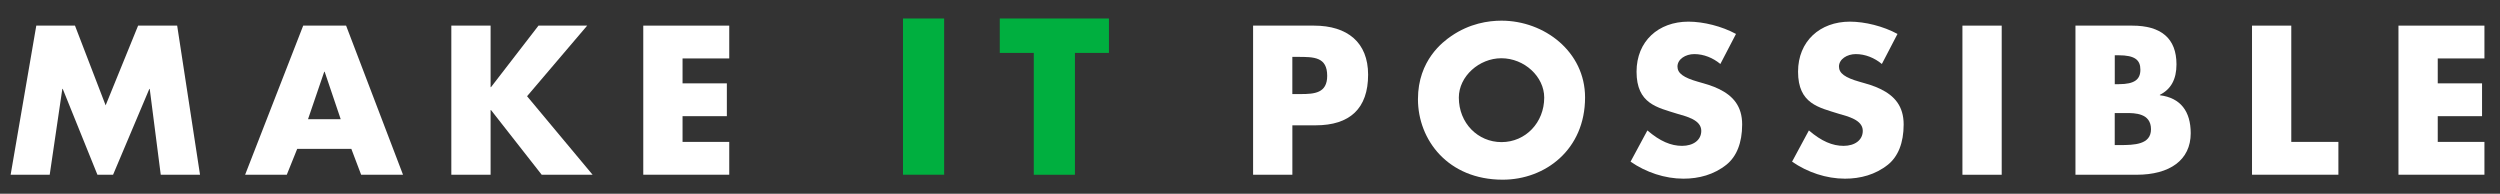
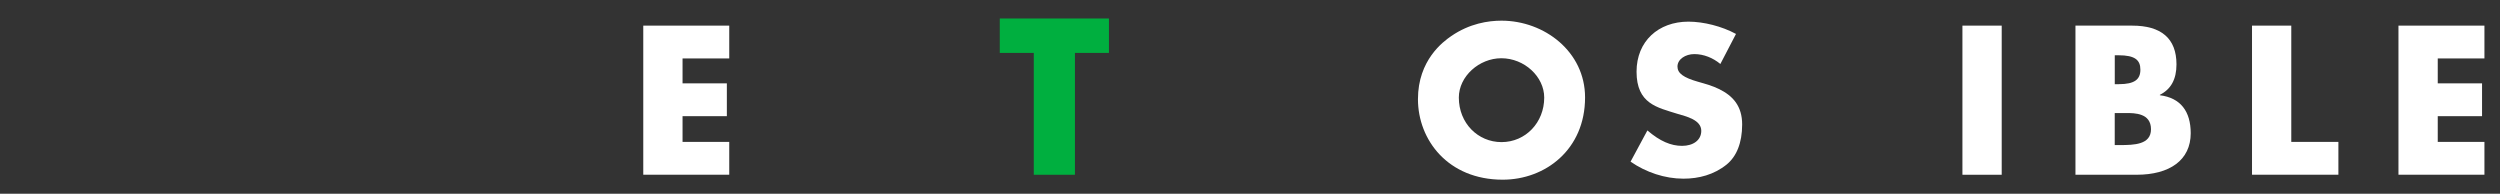
<svg xmlns="http://www.w3.org/2000/svg" width="529" height="41" viewBox="0 0 529 41" fill="none">
  <rect x="0" y="0" width="529" height="41" fill="#333333" stroke="none" />
-   <path d="M15.867 5.423L22.353 22.29L29.223 5.423H37.489L42.325 36.979H34.015L31.684 18.818H31.597L23.924 36.979H20.616L13.276 18.811H13.189L10.518 36.971H2.251L7.68 5.416H15.867V5.423Z" fill="white" />
-   <path d="M73.234 5.422L85.28 36.977H76.419L74.342 31.498H62.89L60.682 36.977H51.866L64.157 5.422H73.234ZM65.178 25.218H72.091L68.696 15.174H68.609L65.178 25.218Z" fill="white" />
-   <path d="M103.811 5.422V18.438H103.898L113.945 5.422H124.246L111.527 20.36L125.397 36.977H114.625L103.898 23.289H103.811V36.977H95.501V5.422H103.811Z" fill="white" />
  <path d="M154.308 5.422V12.366H144.427V17.638H153.802V24.582H144.427V30.026H154.308V36.97H136.117V5.422H154.308Z" fill="white" />
-   <path d="M199.782 3.914V36.97H191.074V3.914H199.782Z" fill="#00AF3F" />
+   <path d="M199.782 3.914H191.074V3.914H199.782Z" fill="#00AF3F" />
  <path d="M234.651 3.914V11.194H227.456V36.977H218.748V11.194H211.552V3.914H234.651Z" fill="#00AF3F" />
-   <path d="M278.04 5.422C285.12 5.422 289.492 8.98 289.492 15.802C289.492 22.961 285.634 26.518 278.38 26.518H273.465V36.977H265.155V5.422H278.04ZM273.458 19.903H275.239C278.163 19.903 280.834 19.696 280.834 16.052C280.834 12.037 278.033 12.037 274.602 12.037H273.458V19.903Z" fill="white" />
  <path d="M317.976 38.022C306.401 38.022 300.039 29.613 300.039 20.99C300.039 12.703 305.381 8.81 307.075 7.638C310.976 4.959 314.921 4.373 317.716 4.373C326.793 4.373 335.4 10.946 335.4 20.612C335.407 31.663 326.967 38.022 317.976 38.022ZM326.757 20.654C326.757 16.218 322.558 12.324 317.679 12.324C313.018 12.324 308.689 16.132 308.689 20.654C308.689 26.055 312.721 30.07 317.723 30.07C322.812 30.07 326.757 25.927 326.757 20.654Z" fill="white" />
  <path d="M367.337 7.181L364.029 13.539C362.458 12.239 360.511 11.446 358.513 11.446C356.646 11.446 354.952 12.531 354.952 14.082C354.952 15.503 356.226 16.425 359.317 17.304C360.931 17.761 362.415 18.182 363.682 18.811C366.736 20.276 368.64 22.49 368.64 26.341C368.64 30.235 367.453 33.121 365.332 34.835C362.661 36.971 359.483 37.807 356.218 37.807C352.273 37.807 348.292 36.464 345.027 34.207L348.589 27.598C351.26 29.899 353.591 30.863 355.922 30.863C358.296 30.863 359.99 29.649 359.99 27.684C359.99 25.341 356.769 24.626 354.944 24.084C350.703 22.74 346.294 21.99 346.294 15.168C346.294 8.724 350.912 4.58 357.275 4.58C360.468 4.587 364.326 5.545 367.337 7.181Z" fill="white" />
-   <path d="M401.511 7.181L398.203 13.539C396.632 12.239 394.685 11.446 392.687 11.446C390.82 11.446 389.126 12.531 389.126 14.082C389.126 15.503 390.4 16.425 393.491 17.304C395.105 17.761 396.589 18.182 397.856 18.811C400.91 20.276 402.814 22.49 402.814 26.341C402.814 30.235 401.627 33.121 399.506 34.835C396.835 36.971 393.657 37.807 390.393 37.807C386.447 37.807 382.466 36.464 379.201 34.207L382.763 27.598C385.434 29.899 387.765 30.863 390.096 30.863C392.47 30.863 394.164 29.649 394.164 27.684C394.164 25.341 390.943 24.626 389.119 24.084C384.877 22.74 380.468 21.99 380.468 15.168C380.468 8.724 385.094 4.58 391.449 4.58C394.642 4.587 398.5 5.545 401.511 7.181Z" fill="white" />
  <path d="M423.56 5.422V36.977H415.25V5.422H423.56Z" fill="white" />
  <path d="M451.169 5.422C457.279 5.422 460.543 8.101 460.543 13.623C460.543 16.802 459.356 18.896 457.025 20.067V20.153C461.39 20.696 463.555 23.547 463.555 28.19C463.555 33.884 459.103 36.977 452.103 36.977H439.167V5.422H451.169ZM447.477 17.81H448.368C451.676 17.81 452.906 16.802 452.906 14.752C452.906 12.702 451.763 11.694 448.288 11.694H447.485V17.81H447.477ZM447.477 30.698H448.534C451.589 30.698 455.15 30.612 455.15 27.347C455.15 23.918 451.676 23.918 449.895 23.918H447.477V30.698Z" fill="white" />
  <path d="M484.836 5.422V30.026H494.804V36.97H476.526V5.422H484.836Z" fill="white" />
  <path d="M525.706 5.422V12.366H515.826V17.638H525.2V24.582H515.826V30.026H525.706V36.97H507.515V5.422H525.706Z" fill="white" />
</svg>